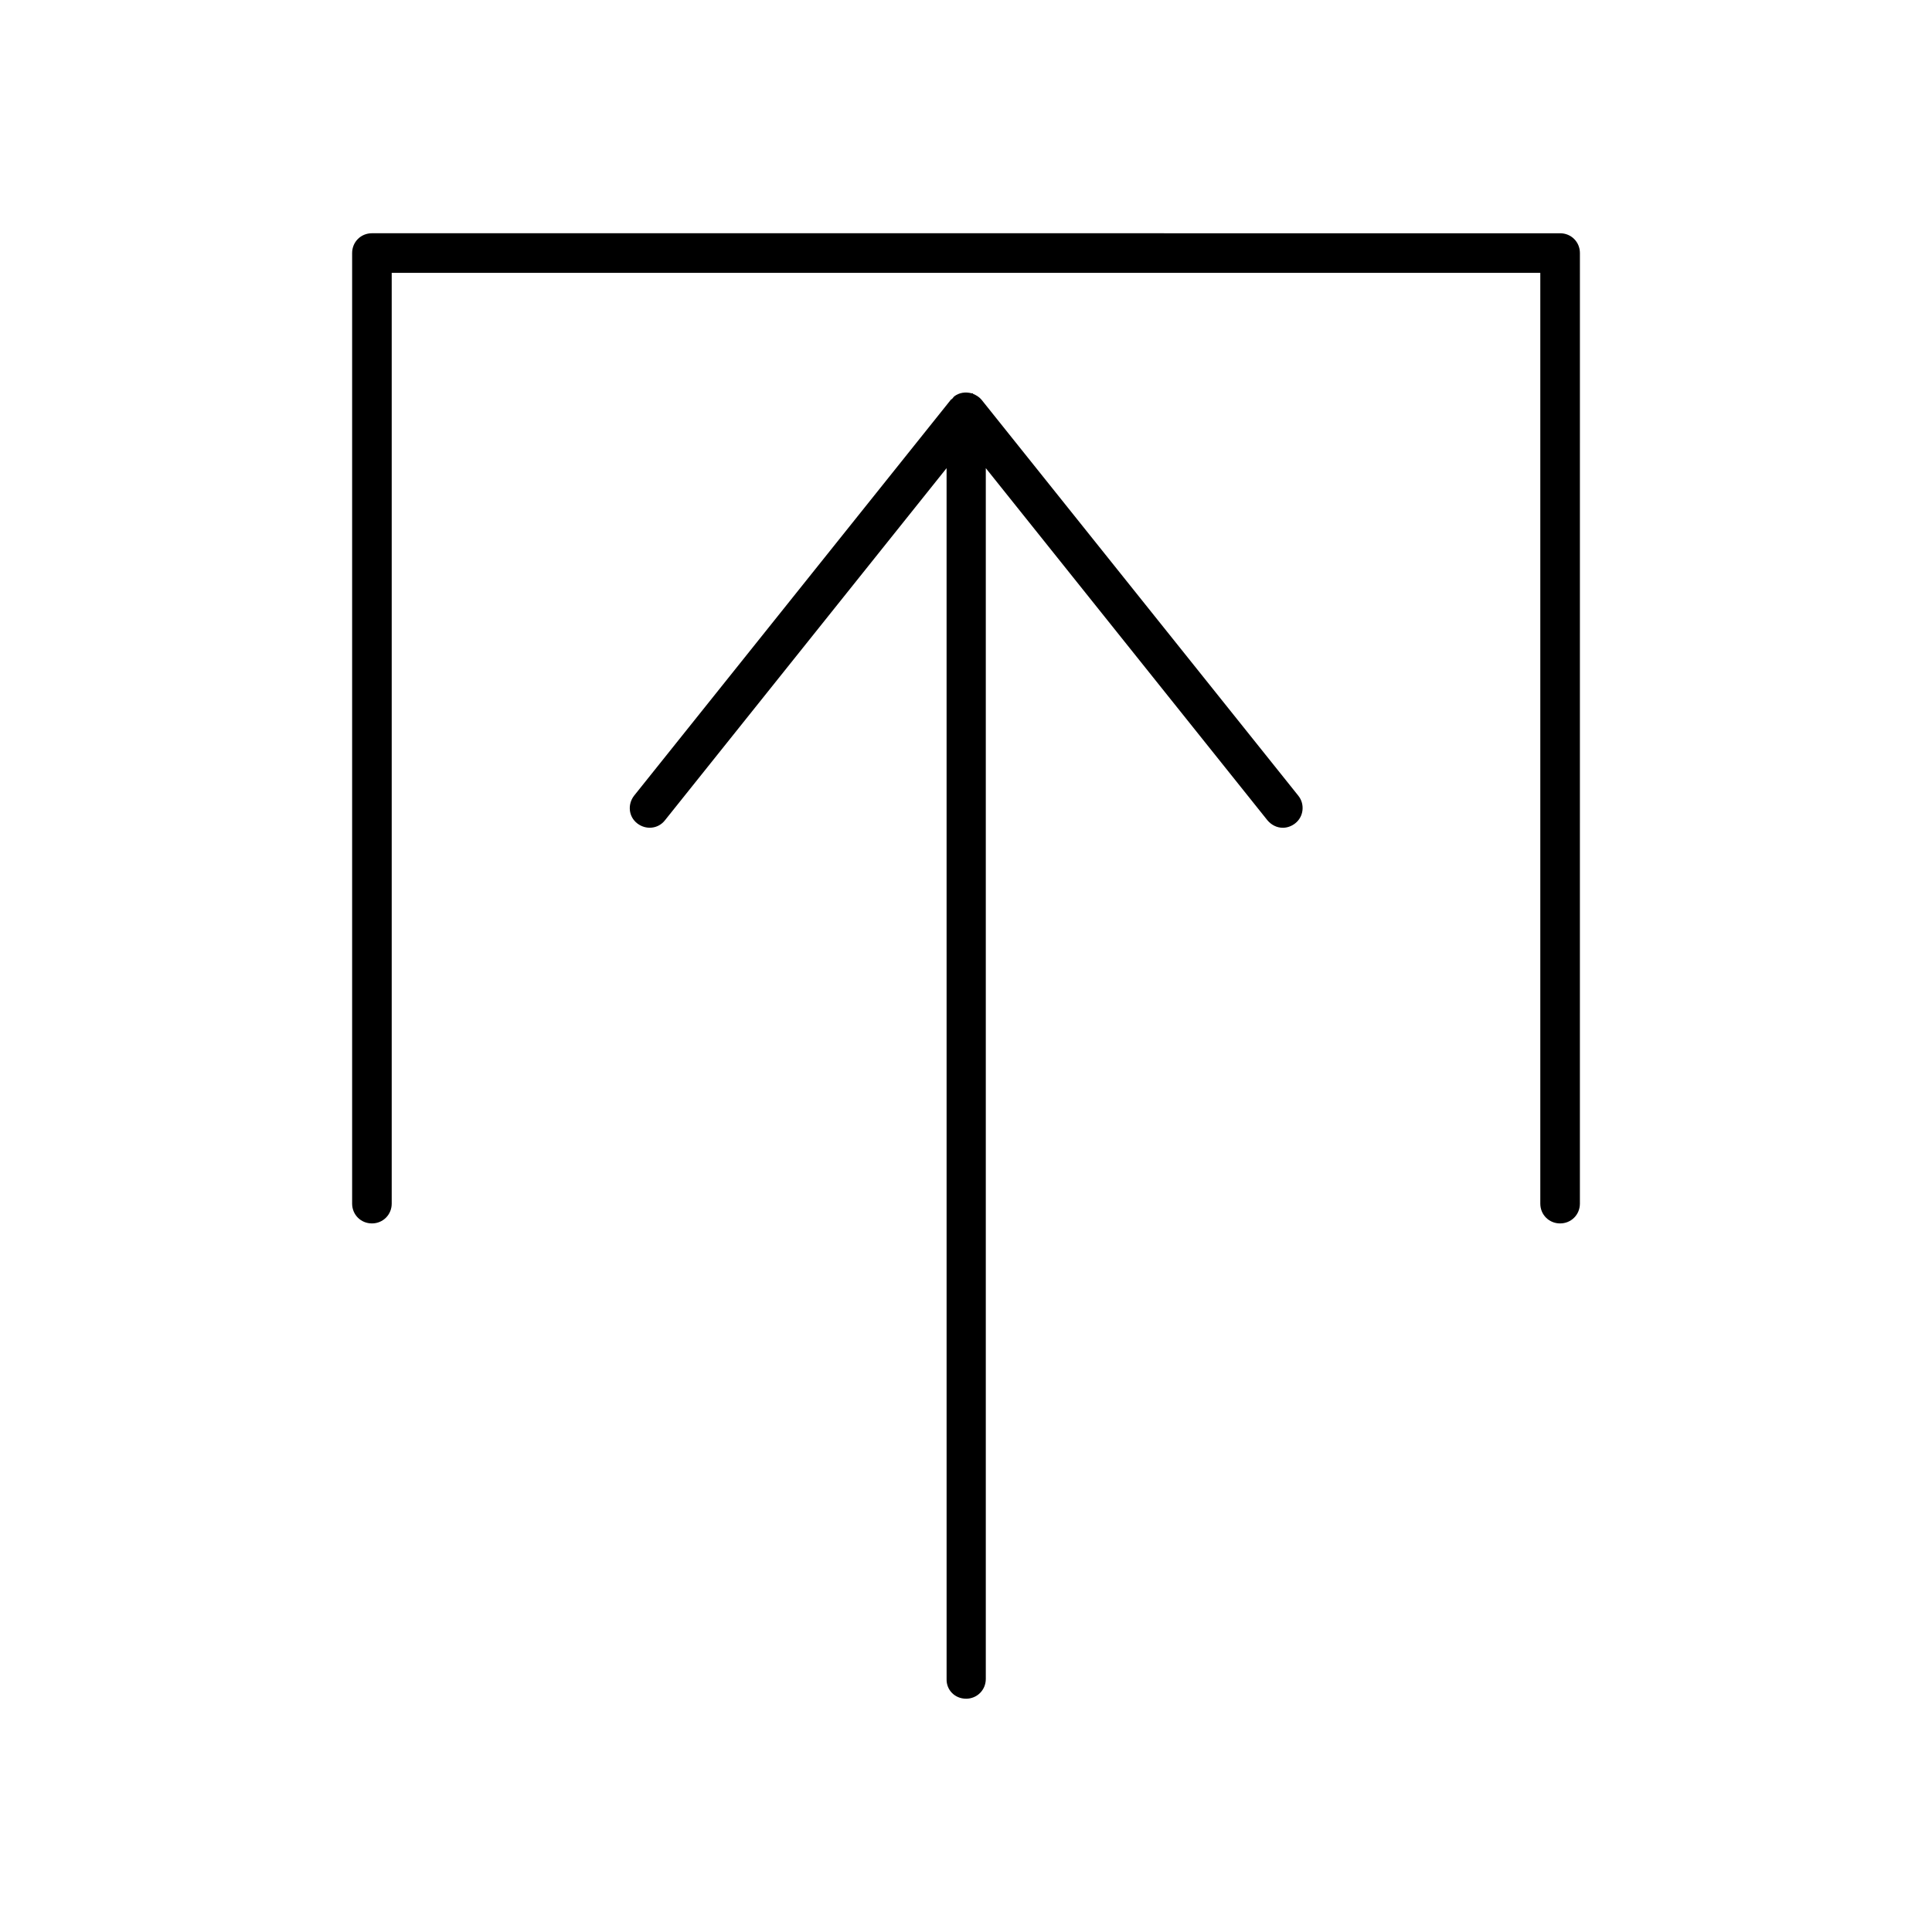
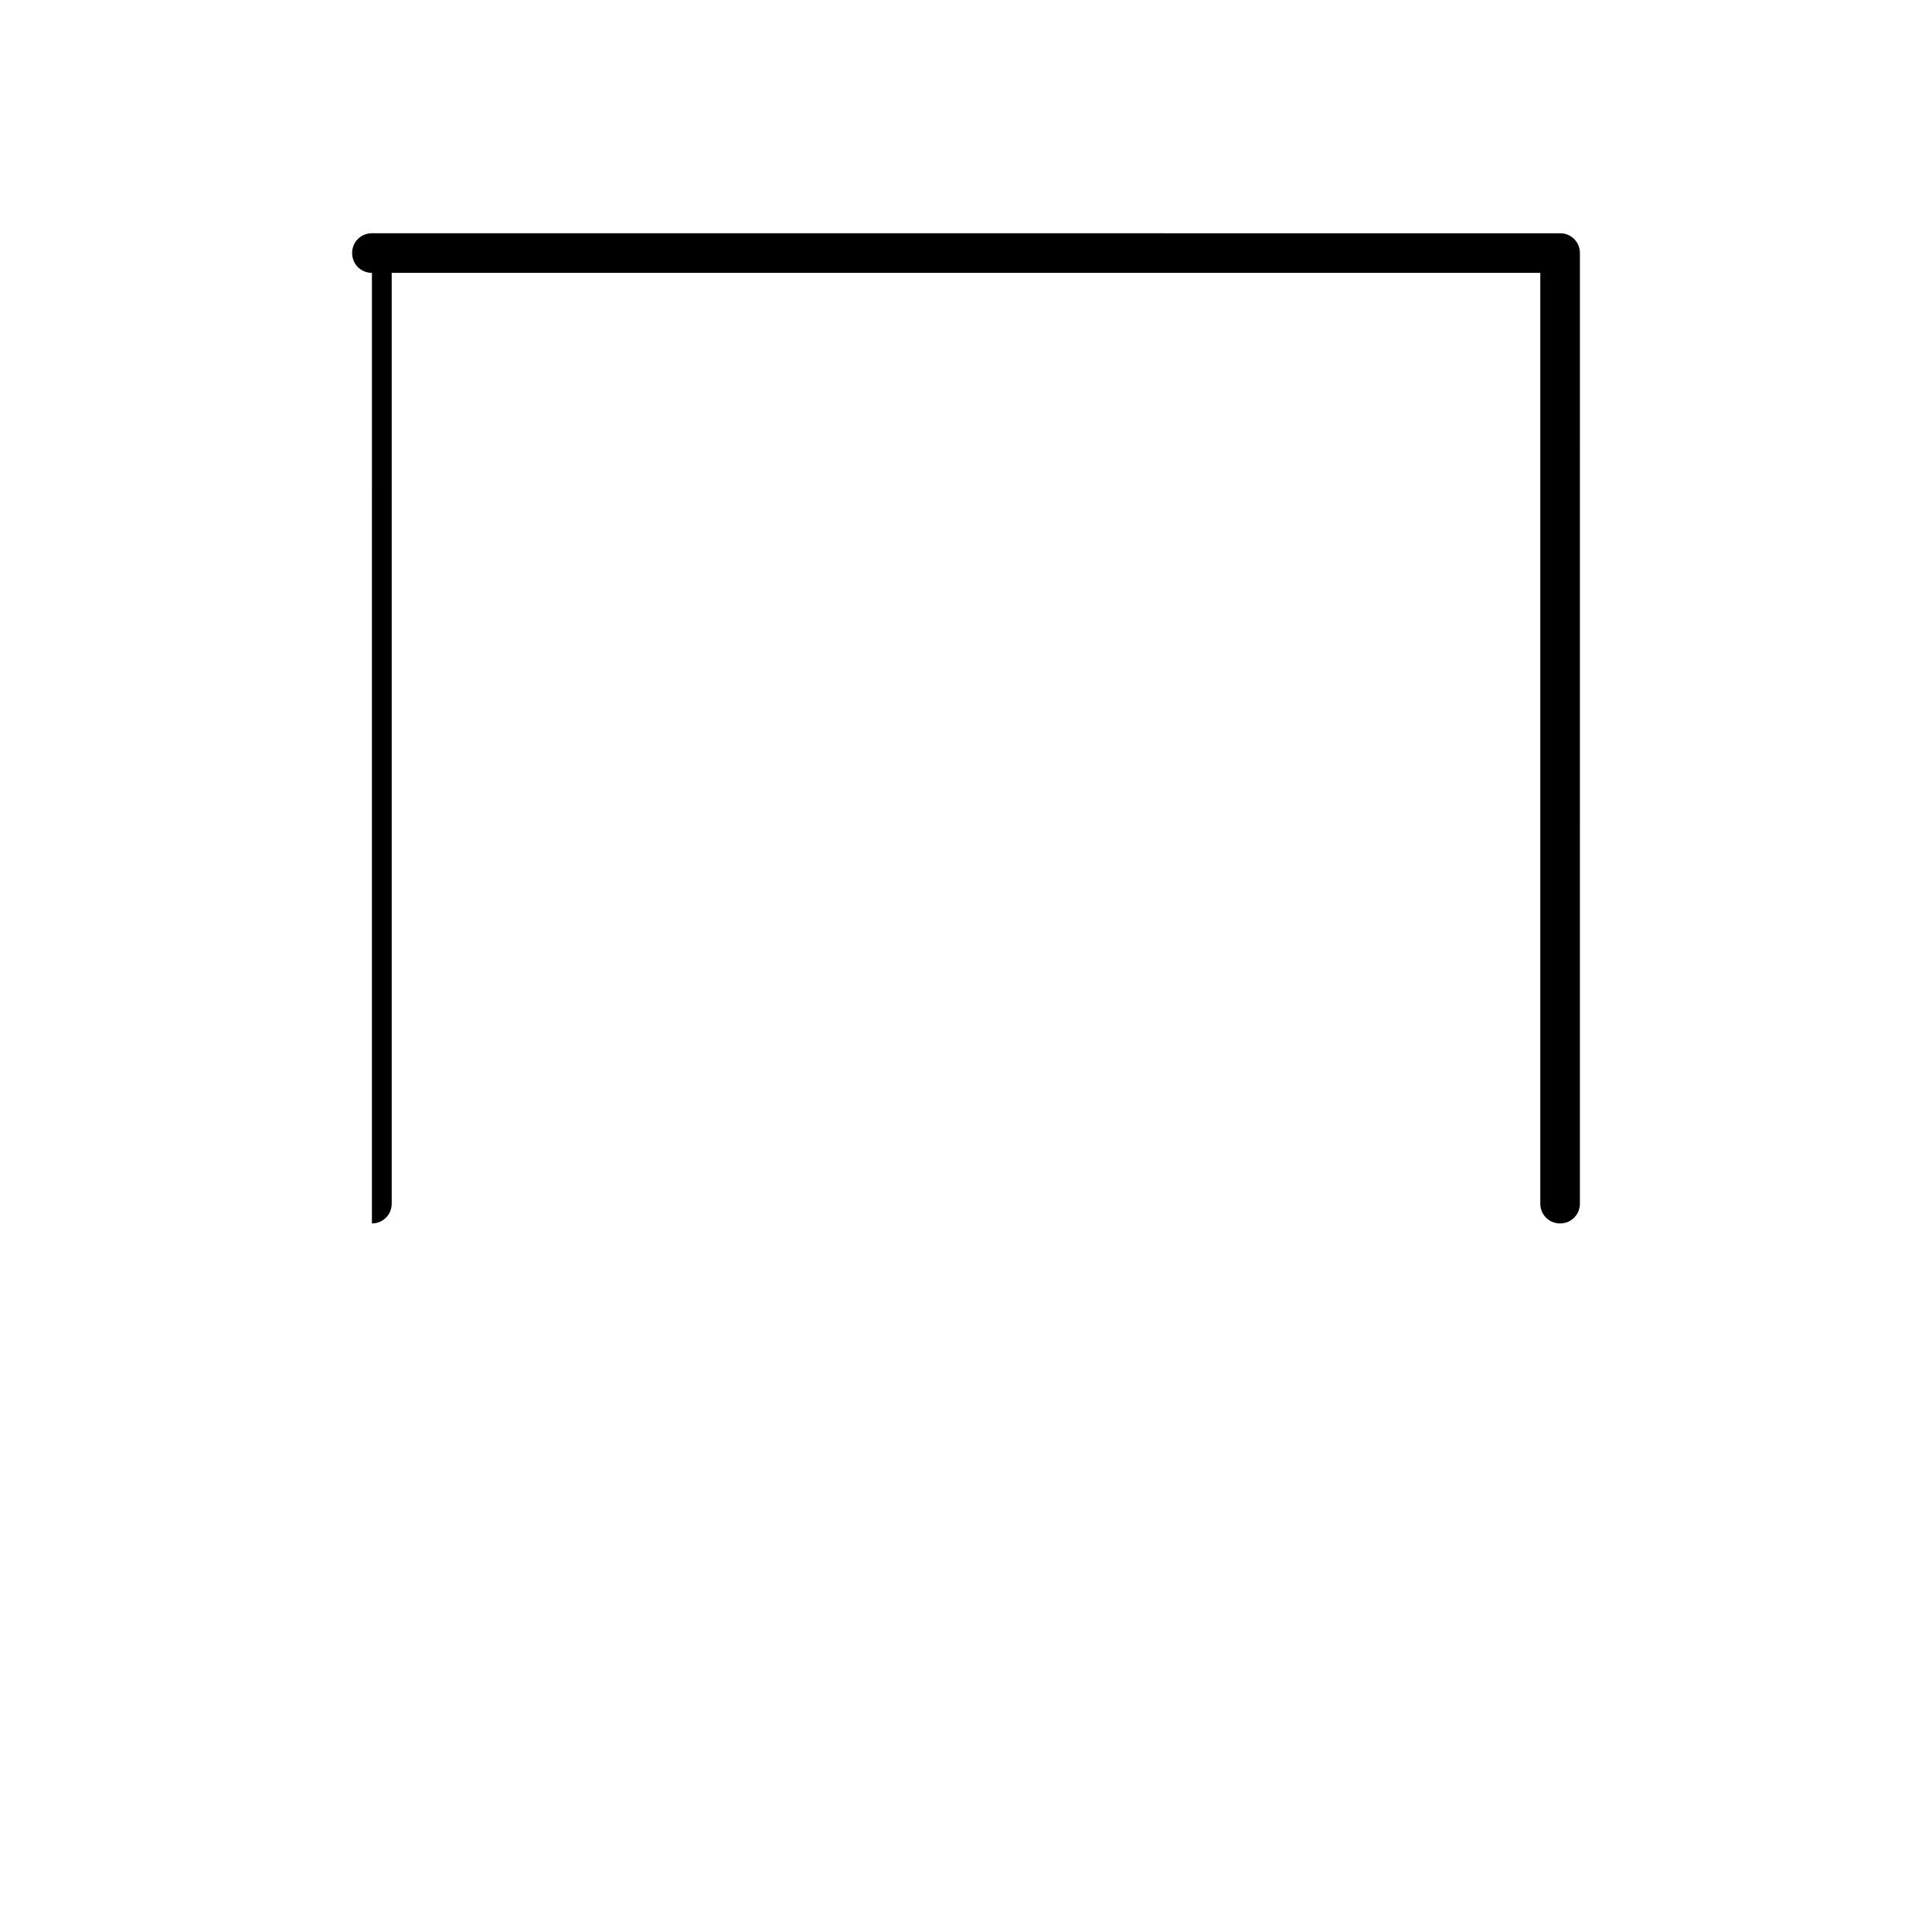
<svg xmlns="http://www.w3.org/2000/svg" fill="#000000" width="800px" height="800px" version="1.1" viewBox="144 144 512 512">
  <g>
-     <path d="m242.56 468.22c2.938 0 5.246-2.309 5.246-5.246v-246.66h304.39v246.66c0 2.938 2.309 5.246 5.246 5.246s5.246-2.309 5.246-5.246l0.004-251.91c0-2.938-2.309-5.246-5.246-5.246l-314.88-0.004c-2.938 0-5.25 2.312-5.25 5.25v251.91c0 2.938 2.312 5.246 5.25 5.246z" />
-     <path d="m400 594.18c2.938 0 5.246-2.309 5.246-5.246v-320.87l74.625 93.309c1.051 1.258 2.519 1.996 4.094 1.996 1.156 0 2.309-0.418 3.254-1.156 2.309-1.785 2.625-5.144 0.84-7.348l-83.969-104.96c-0.629-0.734-1.363-1.156-2.098-1.469-0.105 0-0.105-0.105-0.211-0.211h-0.316c-1.574-0.418-3.254-0.211-4.617 0.84-0.211 0.211-0.316 0.418-0.523 0.629-0.105 0.105-0.211 0.105-0.316 0.211l-83.969 104.96c-1.785 2.309-1.469 5.562 0.84 7.348 2.309 1.785 5.562 1.469 7.348-0.84l74.625-93.309 0.004 320.86c-0.105 2.941 2.203 5.25 5.144 5.25z" />
+     <path d="m242.56 468.22c2.938 0 5.246-2.309 5.246-5.246v-246.66h304.39v246.66c0 2.938 2.309 5.246 5.246 5.246s5.246-2.309 5.246-5.246l0.004-251.91c0-2.938-2.309-5.246-5.246-5.246l-314.88-0.004c-2.938 0-5.25 2.312-5.25 5.25c0 2.938 2.312 5.246 5.25 5.246z" />
  </g>
</svg>